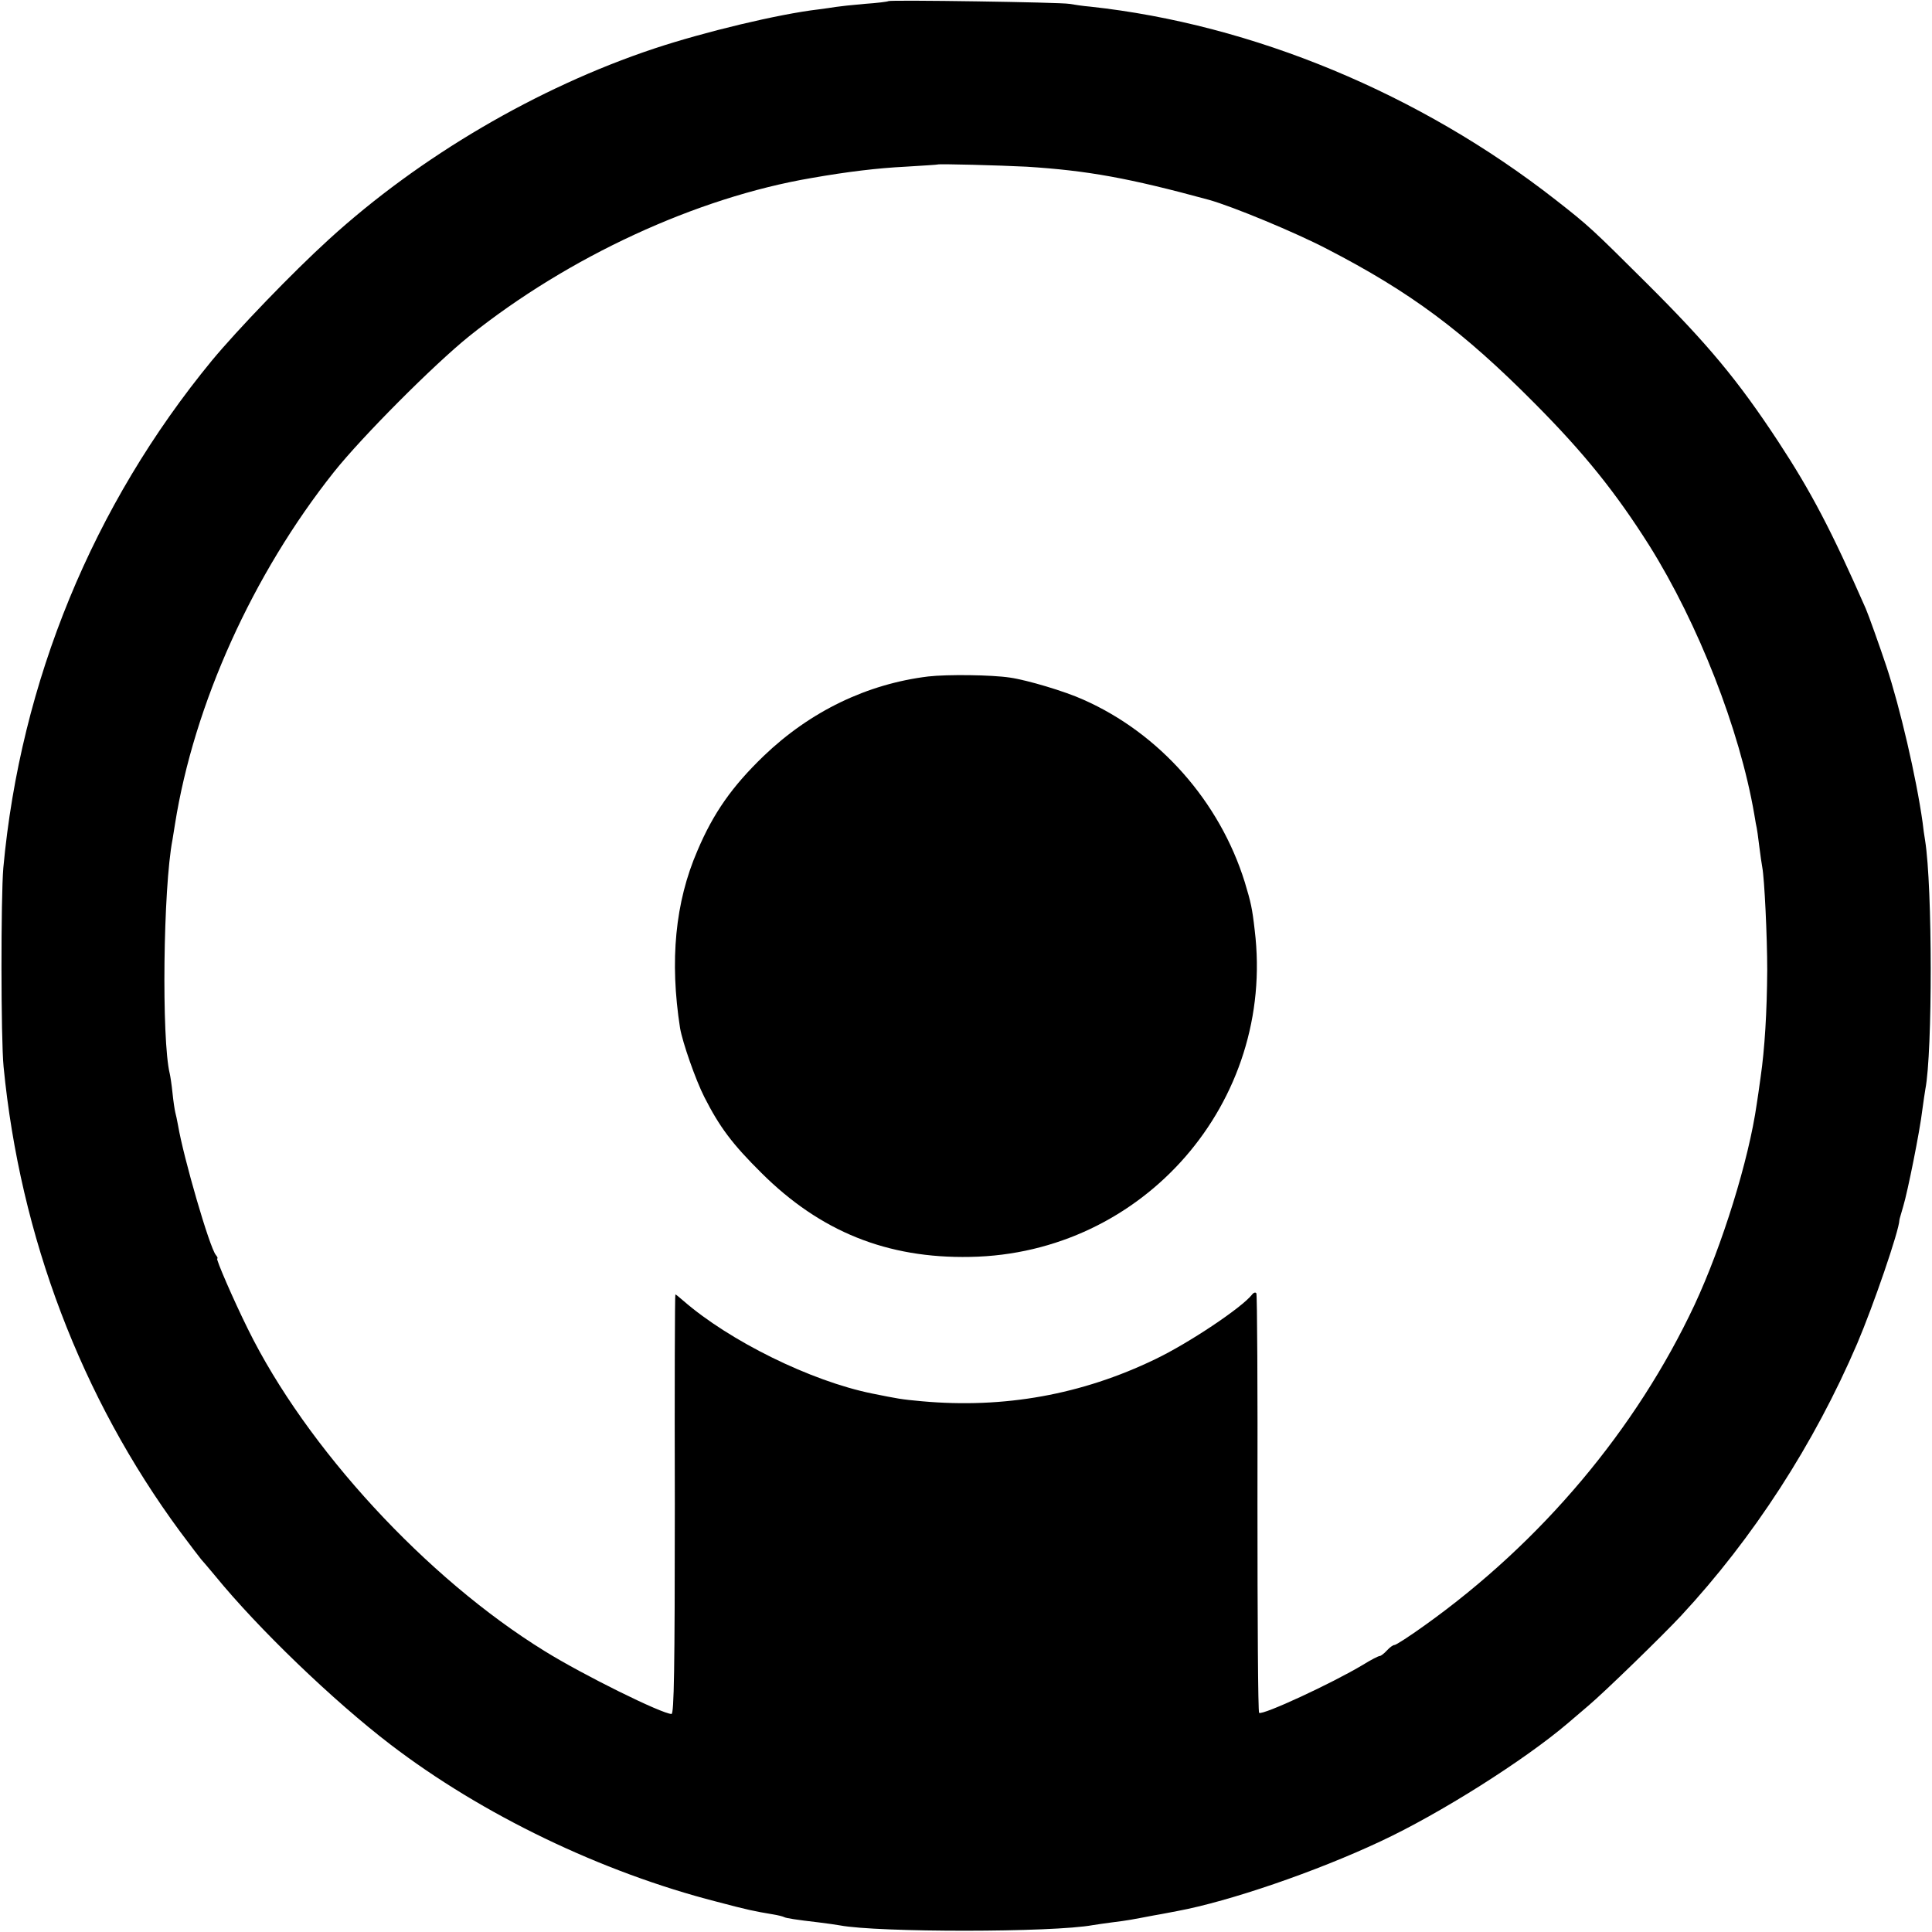
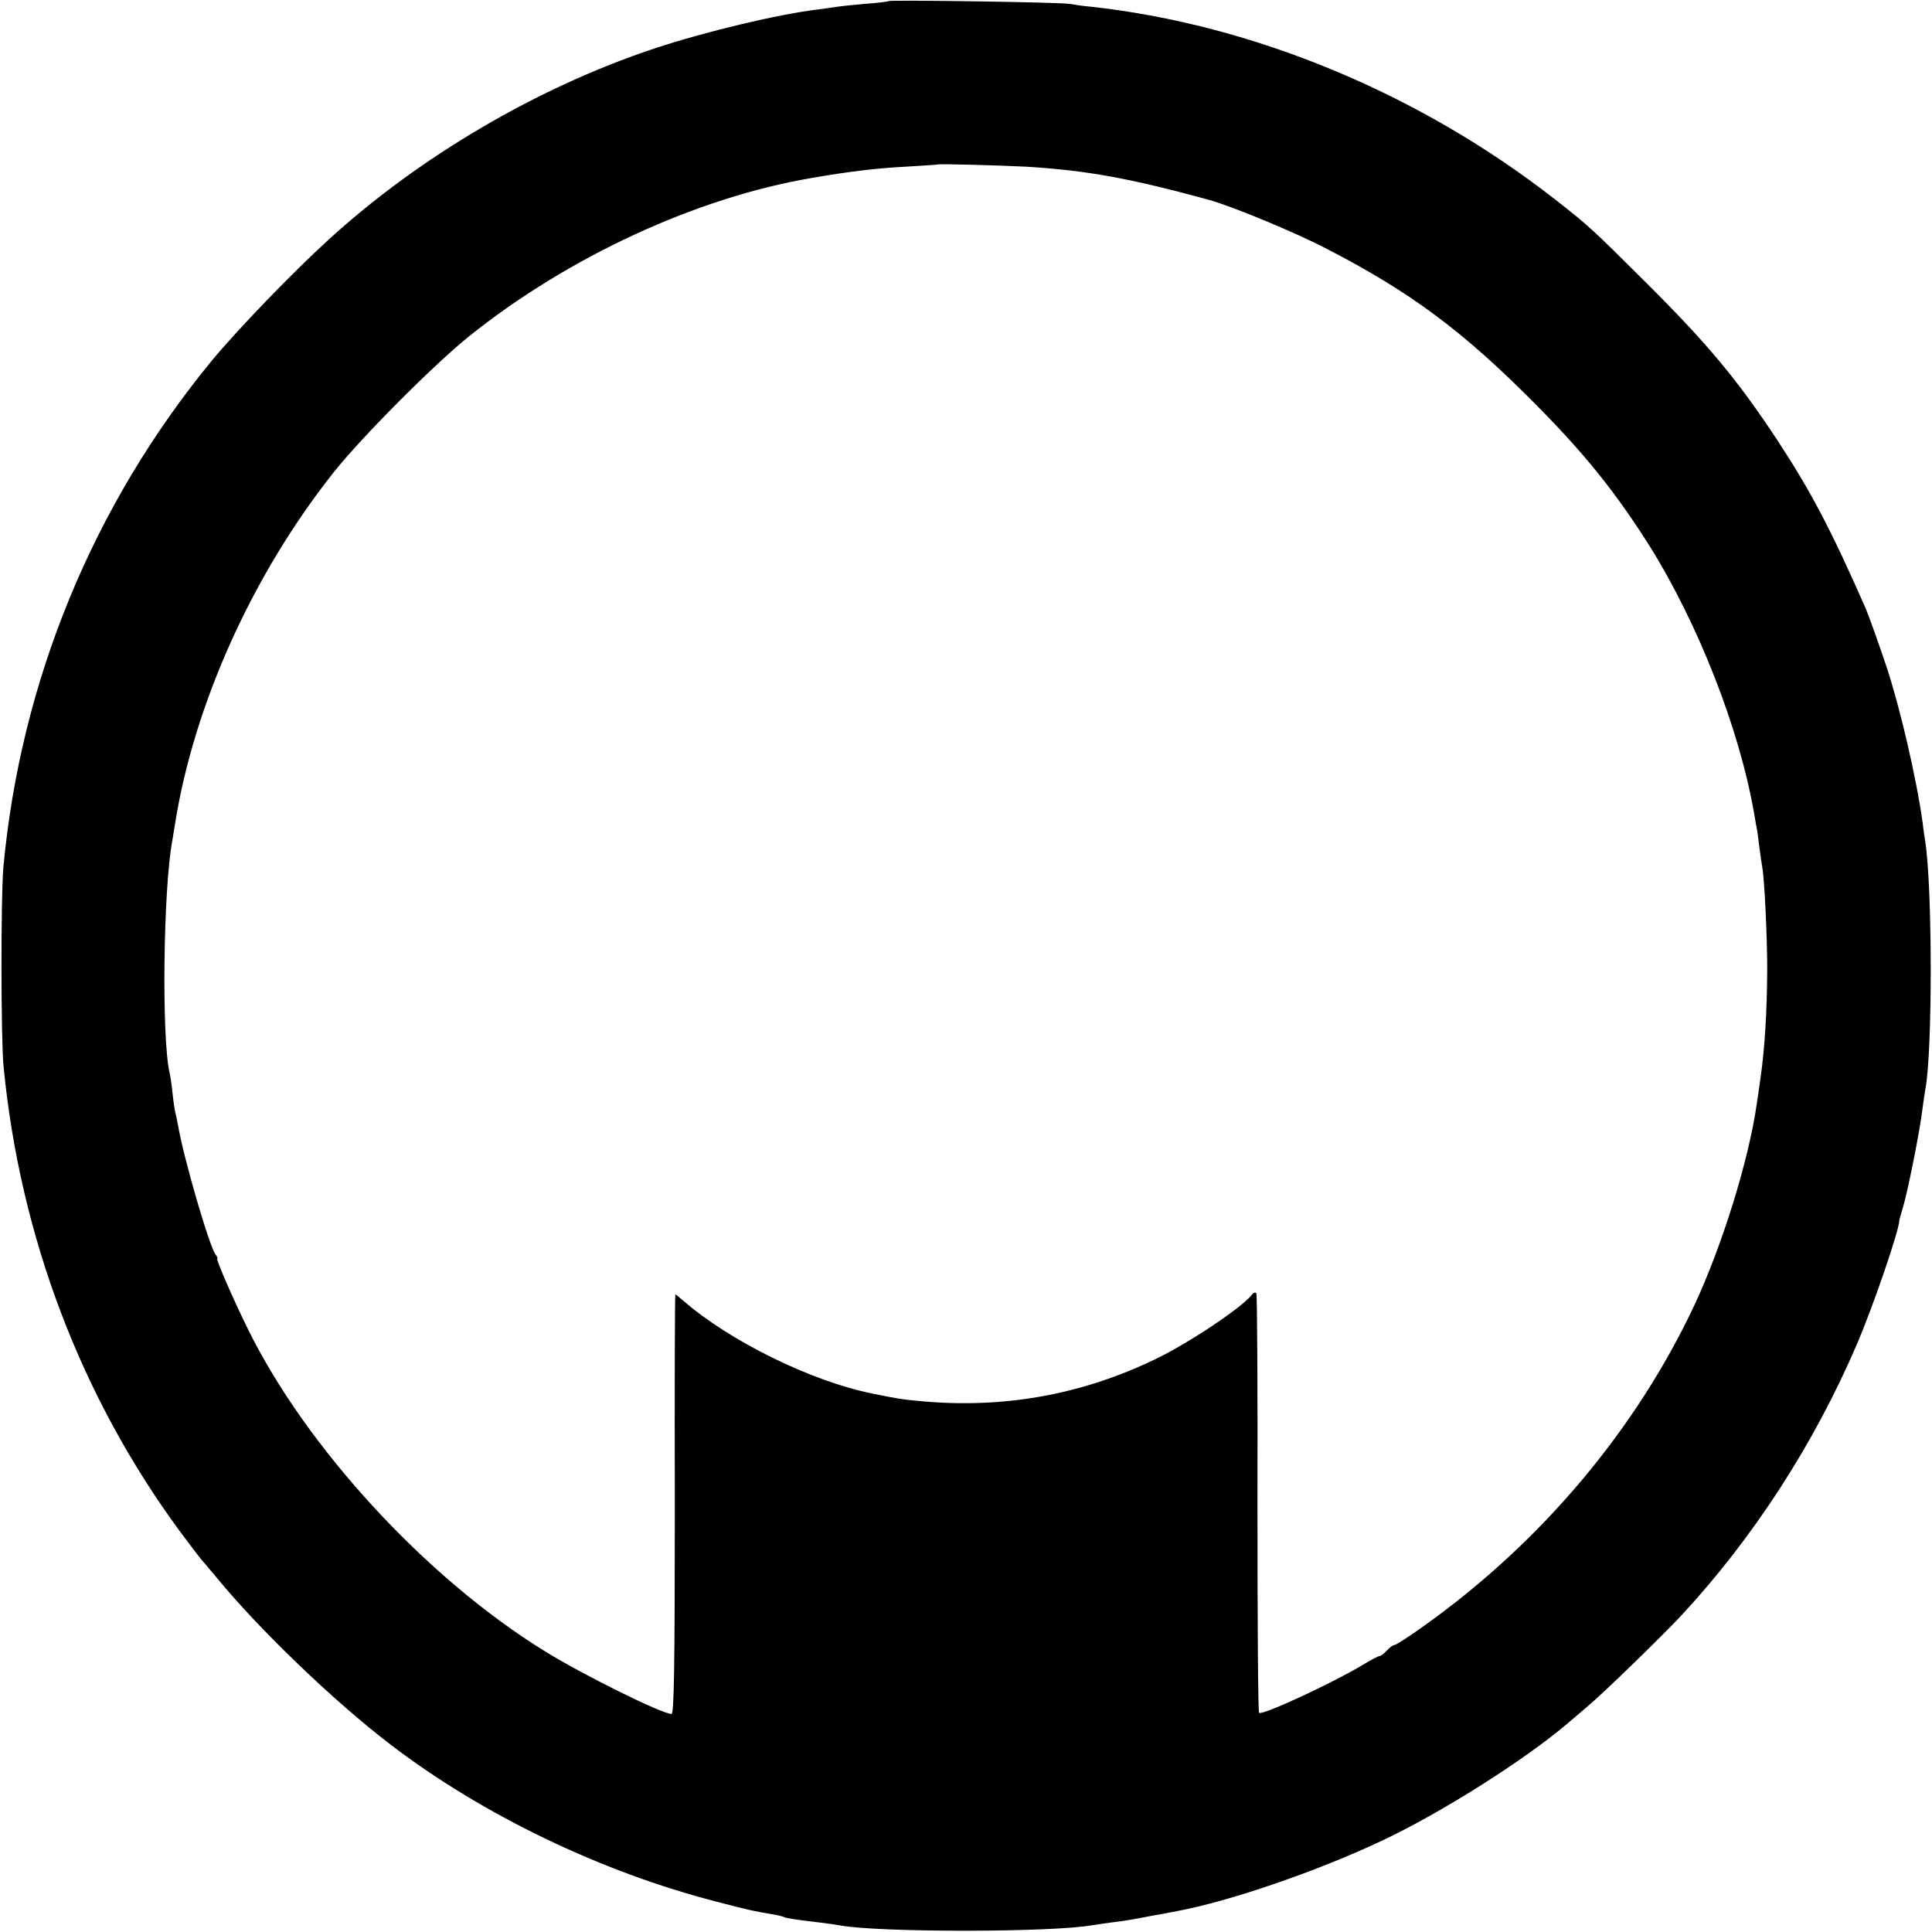
<svg xmlns="http://www.w3.org/2000/svg" version="1.0" width="700pt" height="700pt" viewBox="0 0 700 700" preserveAspectRatio="xMidYMid meet">
  <g transform="translate(0,700) scale(0.1,-0.1)" fill="#000000" stroke="none">
    <path d="M3219 6996 c-2 -2 -41 -7 -86 -10 -46 -4 -92 -9 -104 -11 -12 -2 -40 -6 -63 -9 -145 -17 -412 -81 -596 -142 -423 -141 -849 -391 -1178 -691 -133 -121 -332 -328 -424 -439 -431 -524 -694 -1163 -756 -1839 -9 -106 -9 -619 1 -720 60 -616 281 -1198 640 -1685 39 -52 73 -97 76 -100 3 -3 26 -30 51 -60 154 -189 427 -452 635 -611 332 -254 764 -462 1181 -569 113 -30 138 -35 204 -46 19 -3 38 -8 41 -10 7 -4 46 -10 124 -19 32 -4 68 -9 78 -11 137 -26 772 -26 917 1 14 2 45 7 70 10 57 7 71 10 150 25 36 6 74 14 86 16 188 35 503 143 735 252 215 100 523 295 679 428 14 12 48 41 75 64 57 48 267 252 336 326 261 281 482 622 638 986 58 136 152 409 153 448 0 3 7 25 14 50 16 53 60 272 69 349 4 30 9 63 11 75 26 133 26 732 -1 901 -3 17 -7 46 -9 65 -23 164 -82 417 -131 565 -25 75 -65 187 -75 210 -124 282 -197 422 -317 605 -146 222 -254 352 -478 575 -195 194 -207 206 -330 302 -490 383 -1095 635 -1685 699 -25 2 -58 7 -75 10 -33 6 -650 15 -656 10z m501 -600 c221 -14 370 -41 660 -120 86 -24 313 -118 428 -178 302 -156 492 -297 752 -559 180 -181 294 -323 416 -516 177 -283 327 -665 380 -973 4 -25 8 -47 9 -50 1 -3 5 -32 9 -65 4 -32 9 -67 11 -77 8 -41 18 -253 18 -373 -1 -151 -9 -285 -24 -388 -5 -39 -12 -83 -14 -97 -29 -204 -125 -512 -225 -727 -212 -452 -555 -860 -978 -1162 -54 -39 -104 -71 -109 -71 -6 0 -18 -9 -28 -20 -10 -11 -22 -20 -26 -20 -5 0 -32 -14 -61 -32 -112 -67 -362 -183 -376 -174 -4 2 -6 343 -6 758 1 414 -1 757 -4 762 -3 5 -10 3 -16 -5 -37 -47 -228 -175 -351 -234 -265 -128 -547 -179 -845 -152 -77 7 -85 9 -180 28 -222 45 -516 190 -684 336 -15 13 -27 23 -29 23 -2 0 -3 -342 -2 -760 0 -599 -3 -760 -12 -760 -34 0 -320 141 -460 228 -428 264 -863 736 -1075 1167 -52 105 -117 255 -111 255 3 0 1 6 -5 13 -23 28 -117 352 -137 470 -3 18 -8 39 -10 47 -2 8 -7 40 -10 70 -3 30 -8 62 -10 70 -30 123 -24 673 10 848 2 11 6 36 9 56 69 435 282 906 576 1276 102 128 361 388 490 492 360 288 823 502 1240 573 131 23 240 36 340 41 63 4 116 7 117 8 4 3 225 -3 323 -8z" />
-     <path d="M3363 4549 c-221 -27 -427 -126 -596 -288 -114 -110 -182 -206 -240 -343 -81 -187 -101 -399 -63 -643 9 -52 56 -187 88 -250 55 -108 100 -169 207 -275 213 -212 455 -310 756 -304 628 11 1107 561 1031 1184 -9 80 -14 101 -36 174 -91 292 -309 539 -585 661 -66 30 -203 71 -266 80 -66 10 -226 12 -296 4z" />
  </g>
</svg>